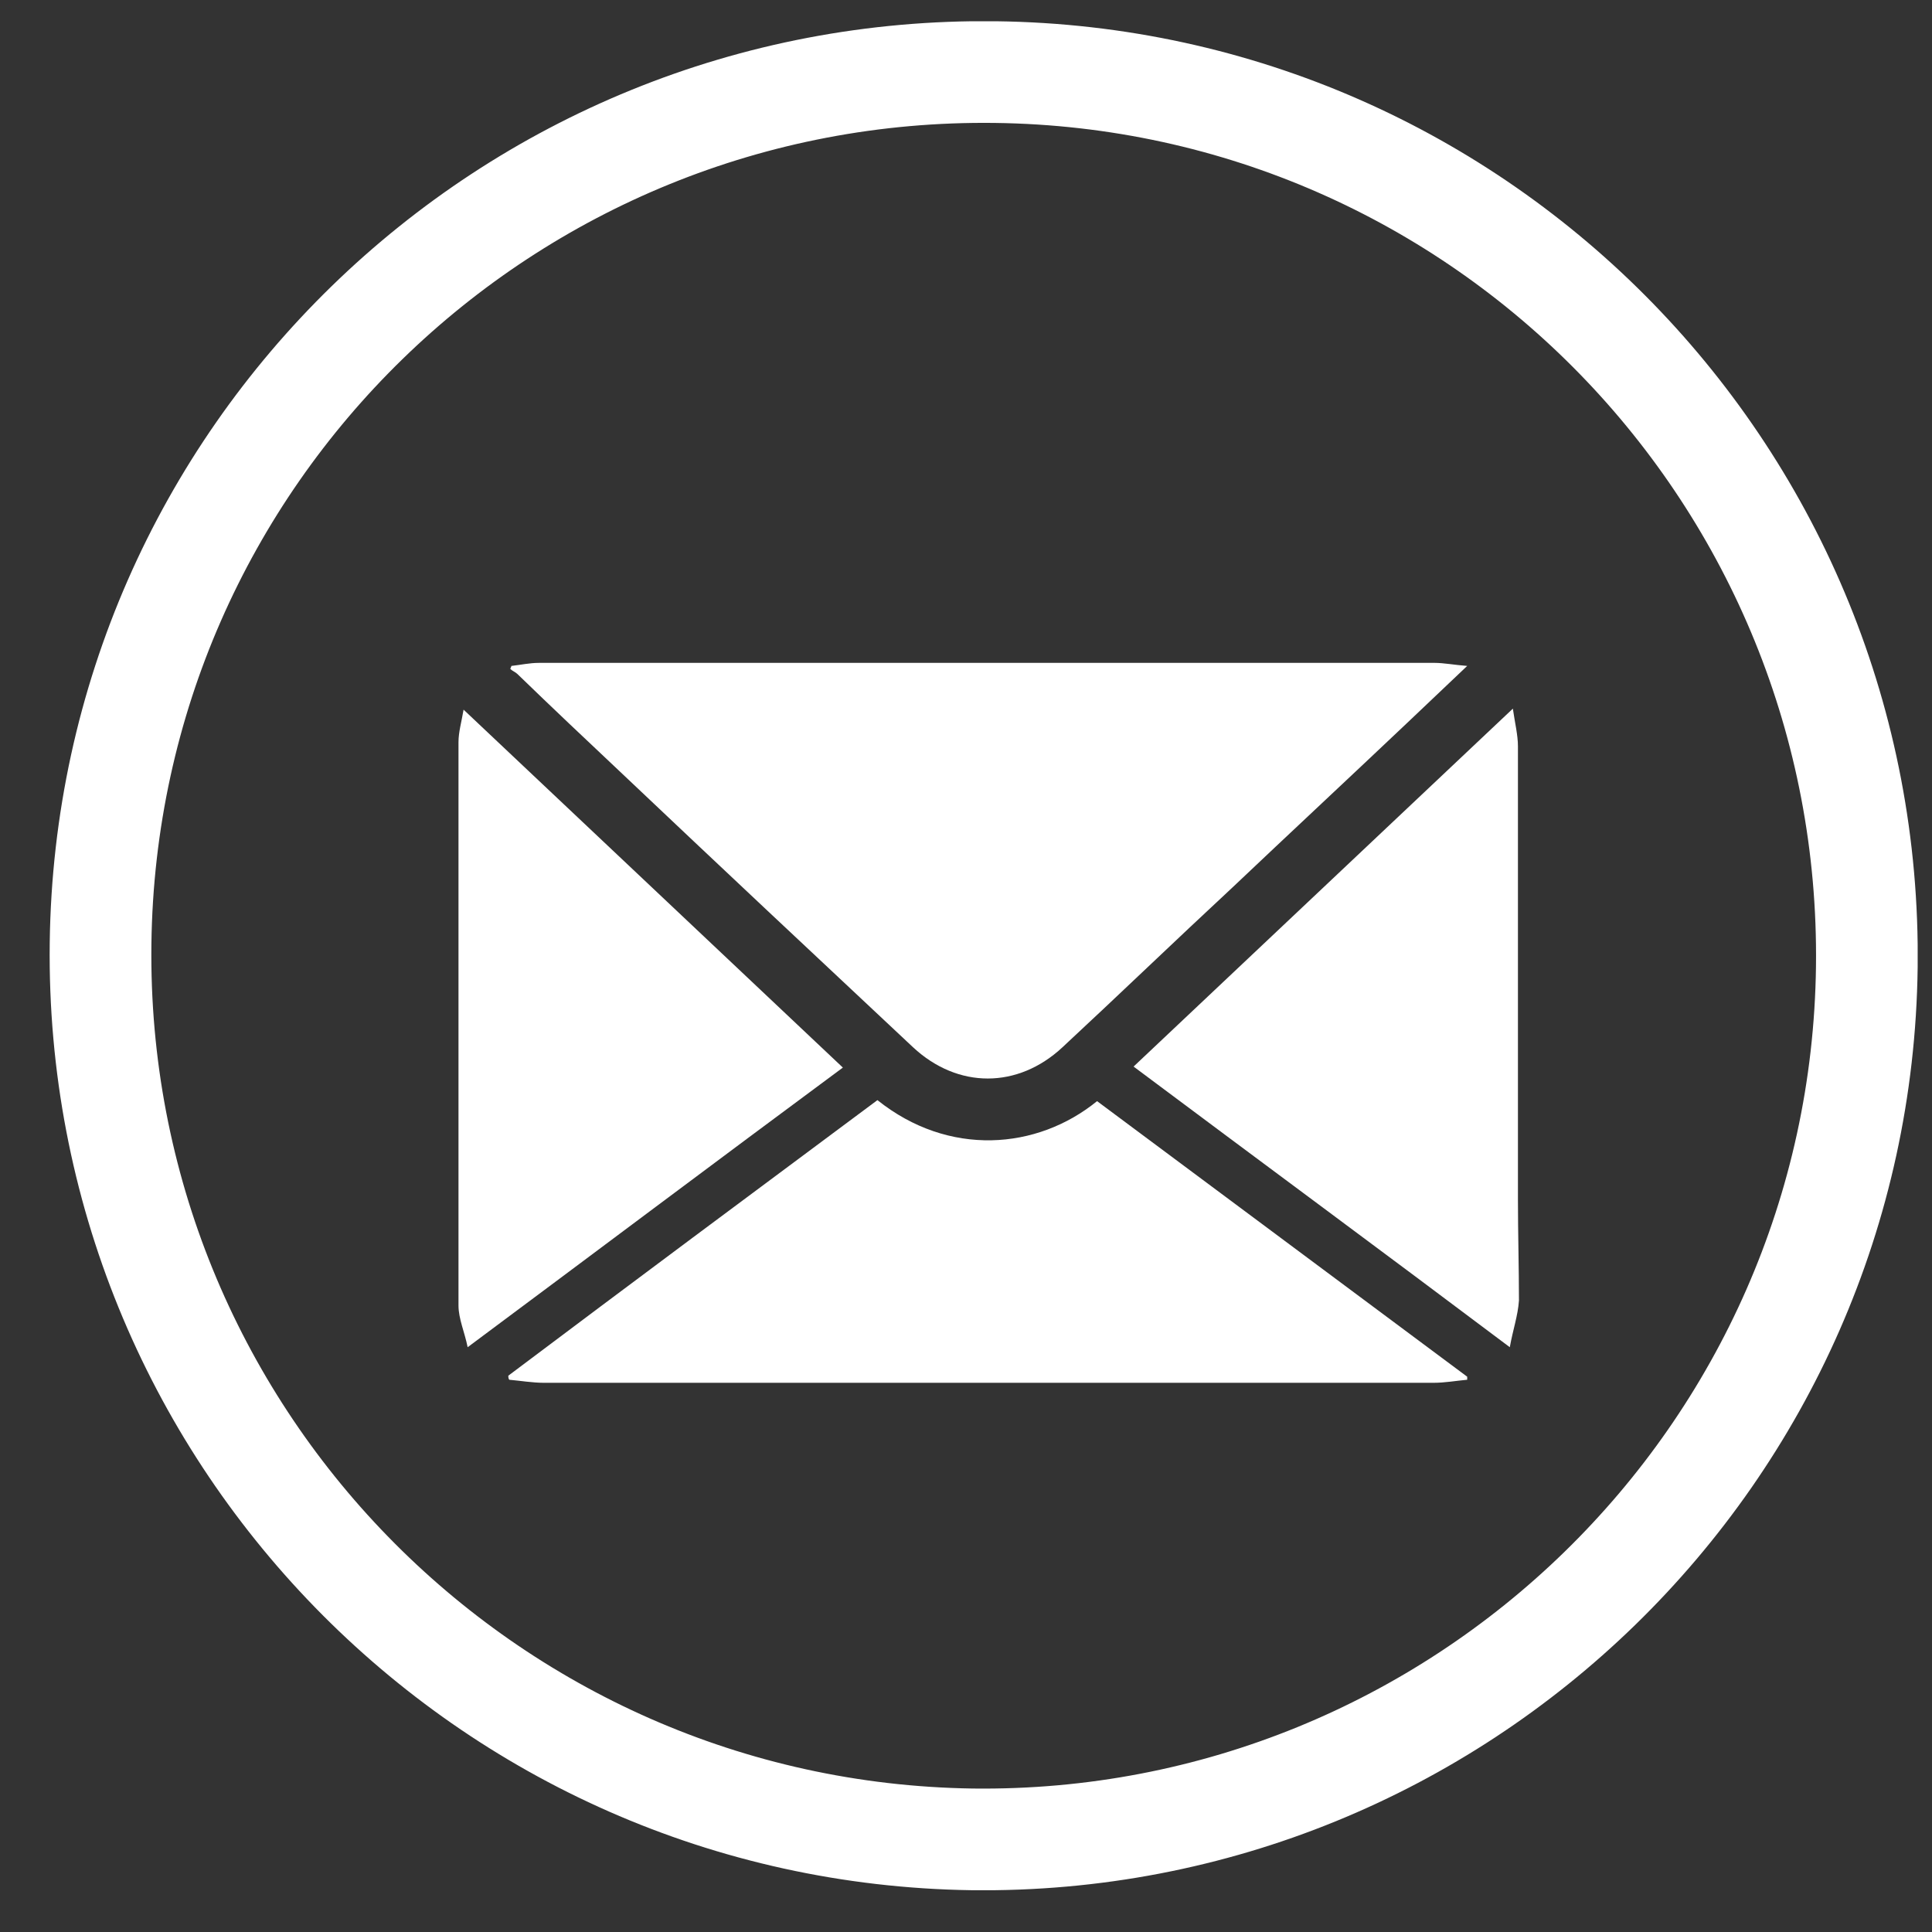
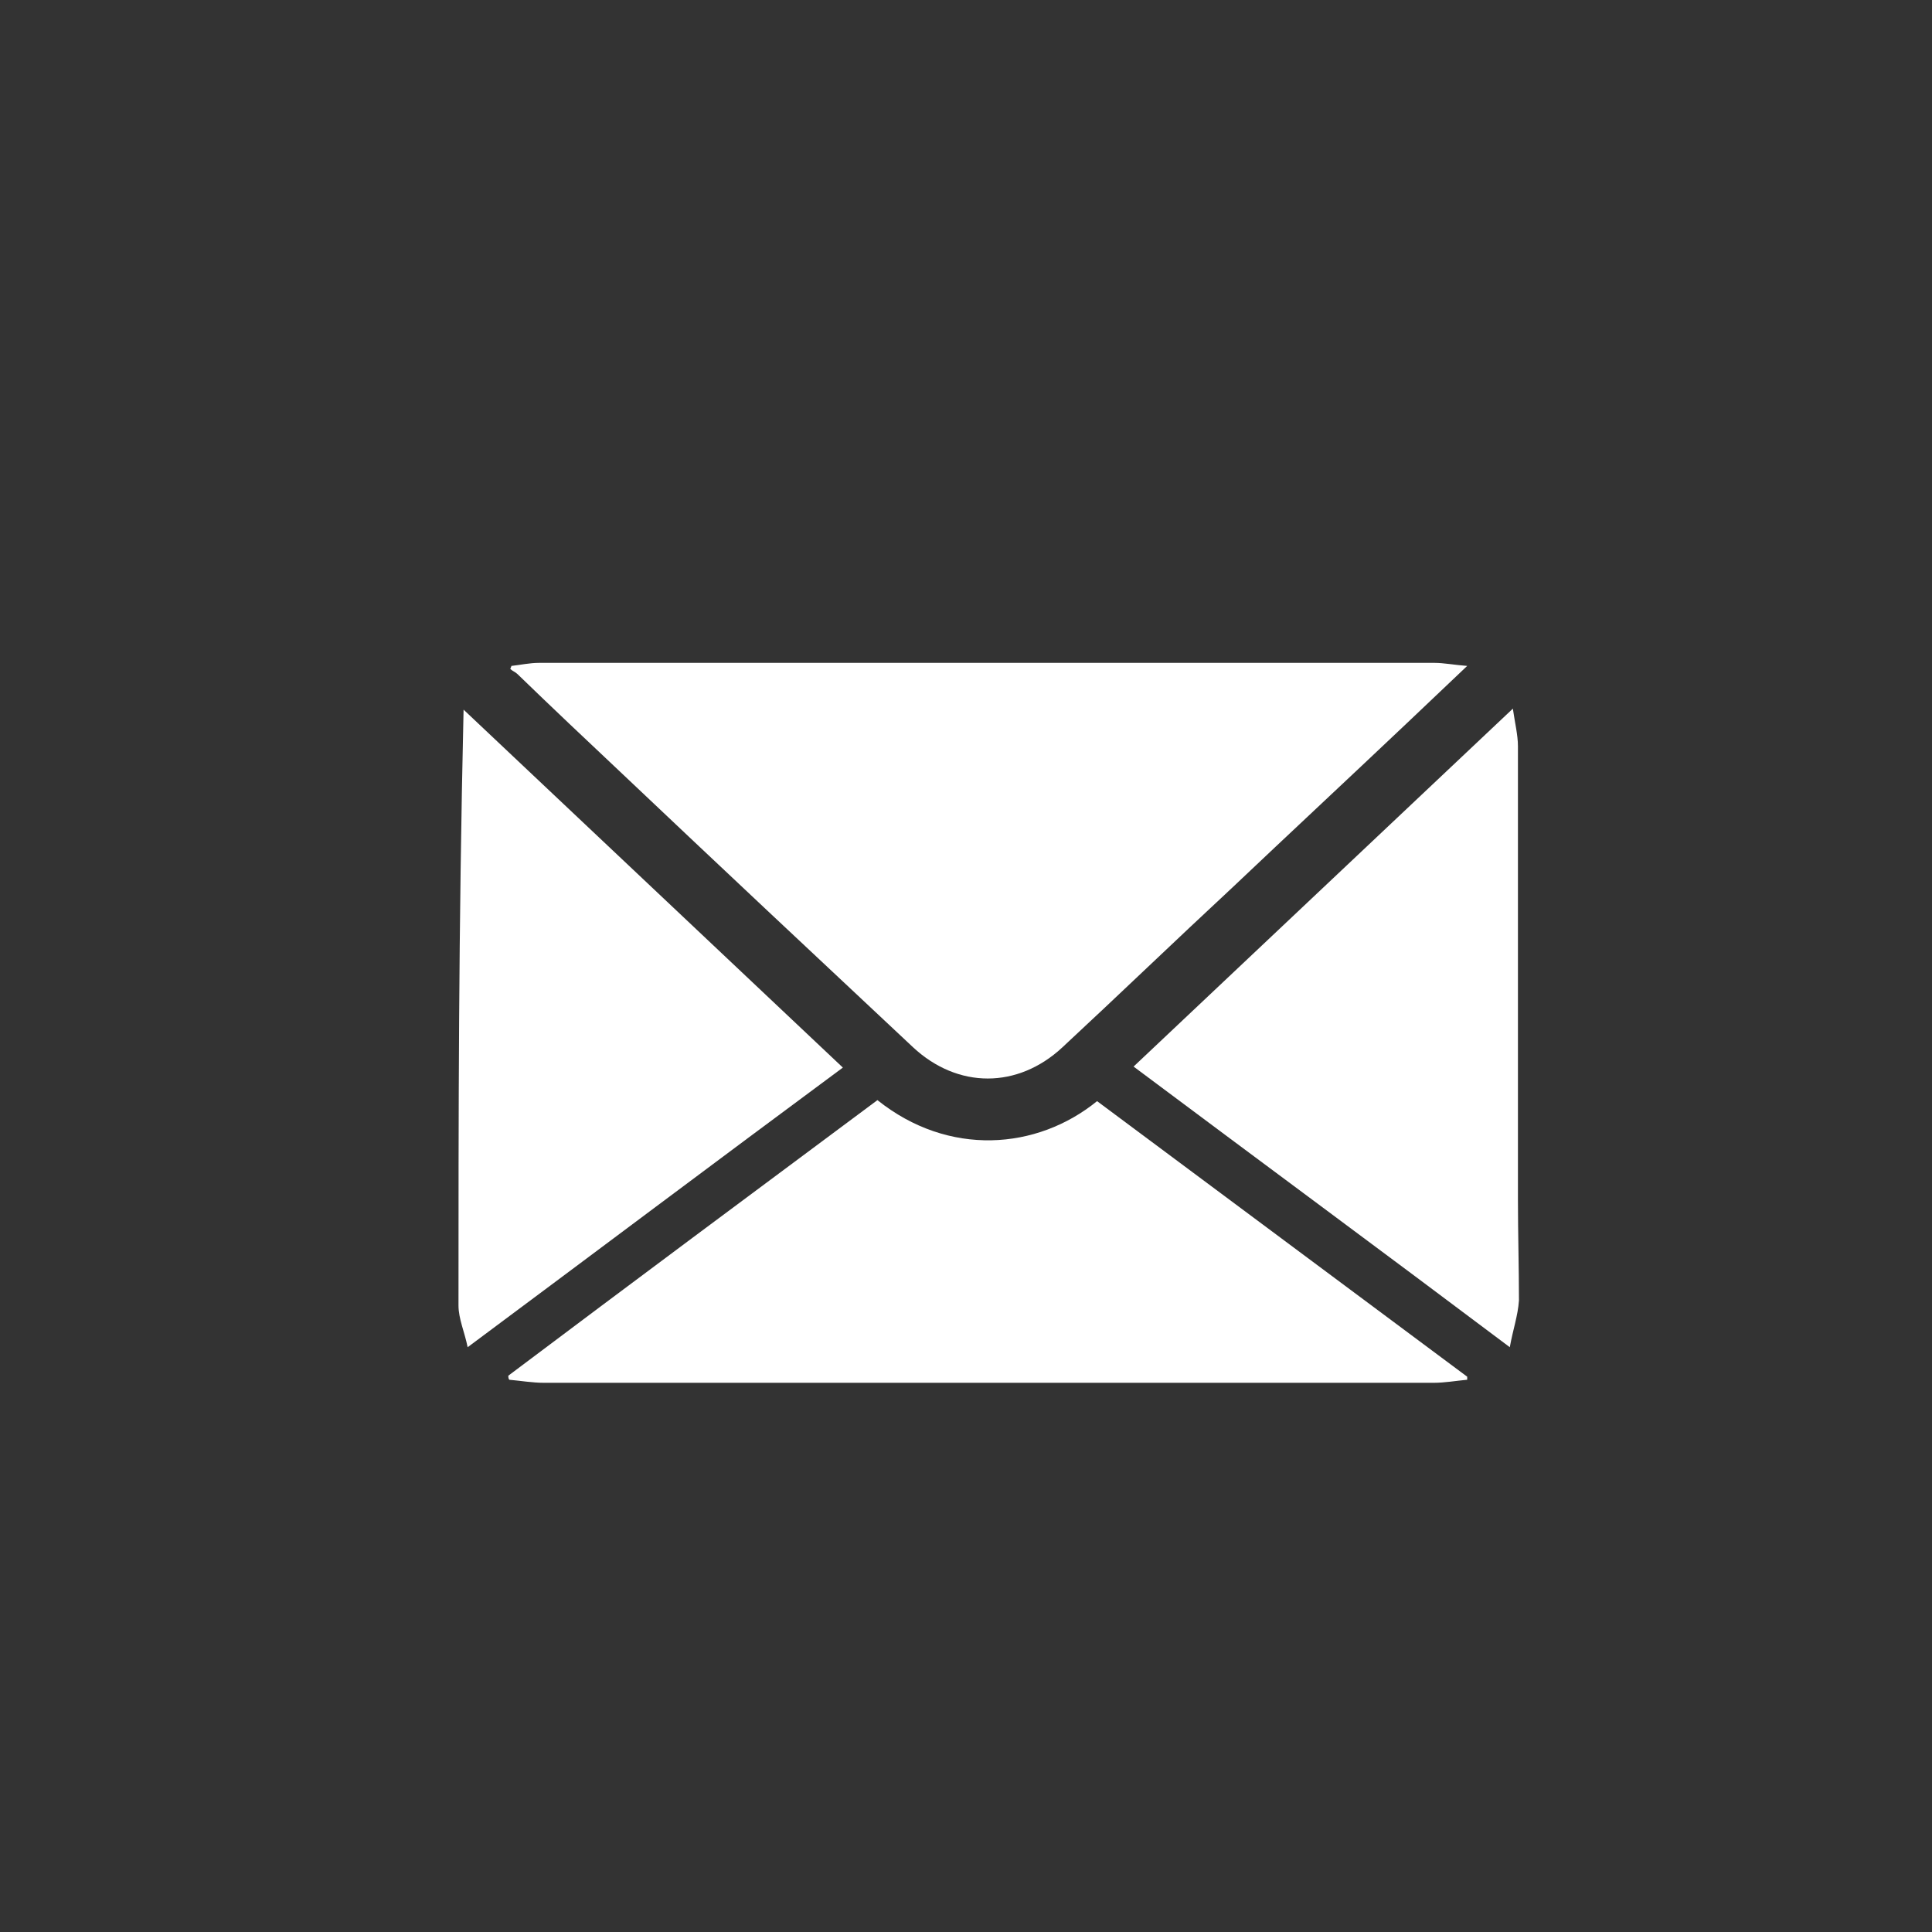
<svg xmlns="http://www.w3.org/2000/svg" width="19" height="19" viewBox="0 0 19 19" fill="none">
  <rect x="0" y="0" width="19" height="19" fill="#333333" stroke="none" />
  <g clip-path="url(#clip0_137_410)">
-     <path d="M18.359 9.509C18.419 4.709 14.589 0.769 9.789 0.709C4.989 0.649 1.049 4.479 0.989 9.279C0.929 14.079 4.769 18.019 9.559 18.089C14.349 18.149 18.299 14.309 18.359 9.509Z" stroke="white" stroke-miterlimit="10" />
    <path d="M6.119 7.609C7.069 8.509 8.029 9.409 8.979 10.299C9.419 10.709 10.009 10.709 10.449 10.299C11.009 9.779 11.559 9.249 12.119 8.729C12.689 8.189 13.269 7.649 13.839 7.109C14.029 6.929 14.219 6.749 14.429 6.549C14.299 6.539 14.199 6.519 14.109 6.519C13.149 6.519 12.189 6.519 11.229 6.519C9.249 6.519 7.279 6.519 5.299 6.519C5.209 6.519 5.119 6.539 5.029 6.549C5.029 6.559 5.019 6.569 5.019 6.579C5.039 6.599 5.069 6.609 5.089 6.629C5.429 6.959 5.769 7.279 6.119 7.609Z" fill="white" />
    <path d="M8.629 10.819C7.419 11.719 6.209 12.619 4.999 13.529C4.999 13.539 4.999 13.559 5.009 13.569C5.119 13.579 5.239 13.599 5.349 13.599C6.899 13.599 8.449 13.599 9.999 13.599C11.369 13.599 12.729 13.599 14.099 13.599C14.209 13.599 14.319 13.579 14.429 13.569C14.429 13.559 14.429 13.549 14.429 13.539C13.219 12.639 11.999 11.729 10.789 10.829C10.199 11.309 9.329 11.379 8.629 10.819Z" fill="white" />
-     <path d="M4.559 6.979C4.539 7.099 4.509 7.199 4.509 7.299C4.509 9.149 4.509 10.989 4.509 12.839C4.509 12.969 4.569 13.099 4.599 13.249C5.849 12.319 7.059 11.409 8.289 10.499C7.049 9.329 5.819 8.169 4.559 6.979Z" fill="white" />
+     <path d="M4.559 6.979C4.509 9.149 4.509 10.989 4.509 12.839C4.509 12.969 4.569 13.099 4.599 13.249C5.849 12.319 7.059 11.409 8.289 10.499C7.049 9.329 5.819 8.169 4.559 6.979Z" fill="white" />
    <path d="M14.928 11.799C14.928 10.309 14.928 8.829 14.928 7.339C14.928 7.229 14.898 7.109 14.878 6.969C13.618 8.159 12.388 9.319 11.148 10.489C12.378 11.409 13.598 12.309 14.848 13.249C14.878 13.079 14.928 12.939 14.938 12.789C14.938 12.469 14.928 12.129 14.928 11.799Z" fill="white" />
  </g>
  <defs>
    <clipPath id="clip0_137_410">
      <rect width="18.38" height="18.38" fill="white" transform="translate(0.479 0.209)" />
    </clipPath>
  </defs>
</svg>